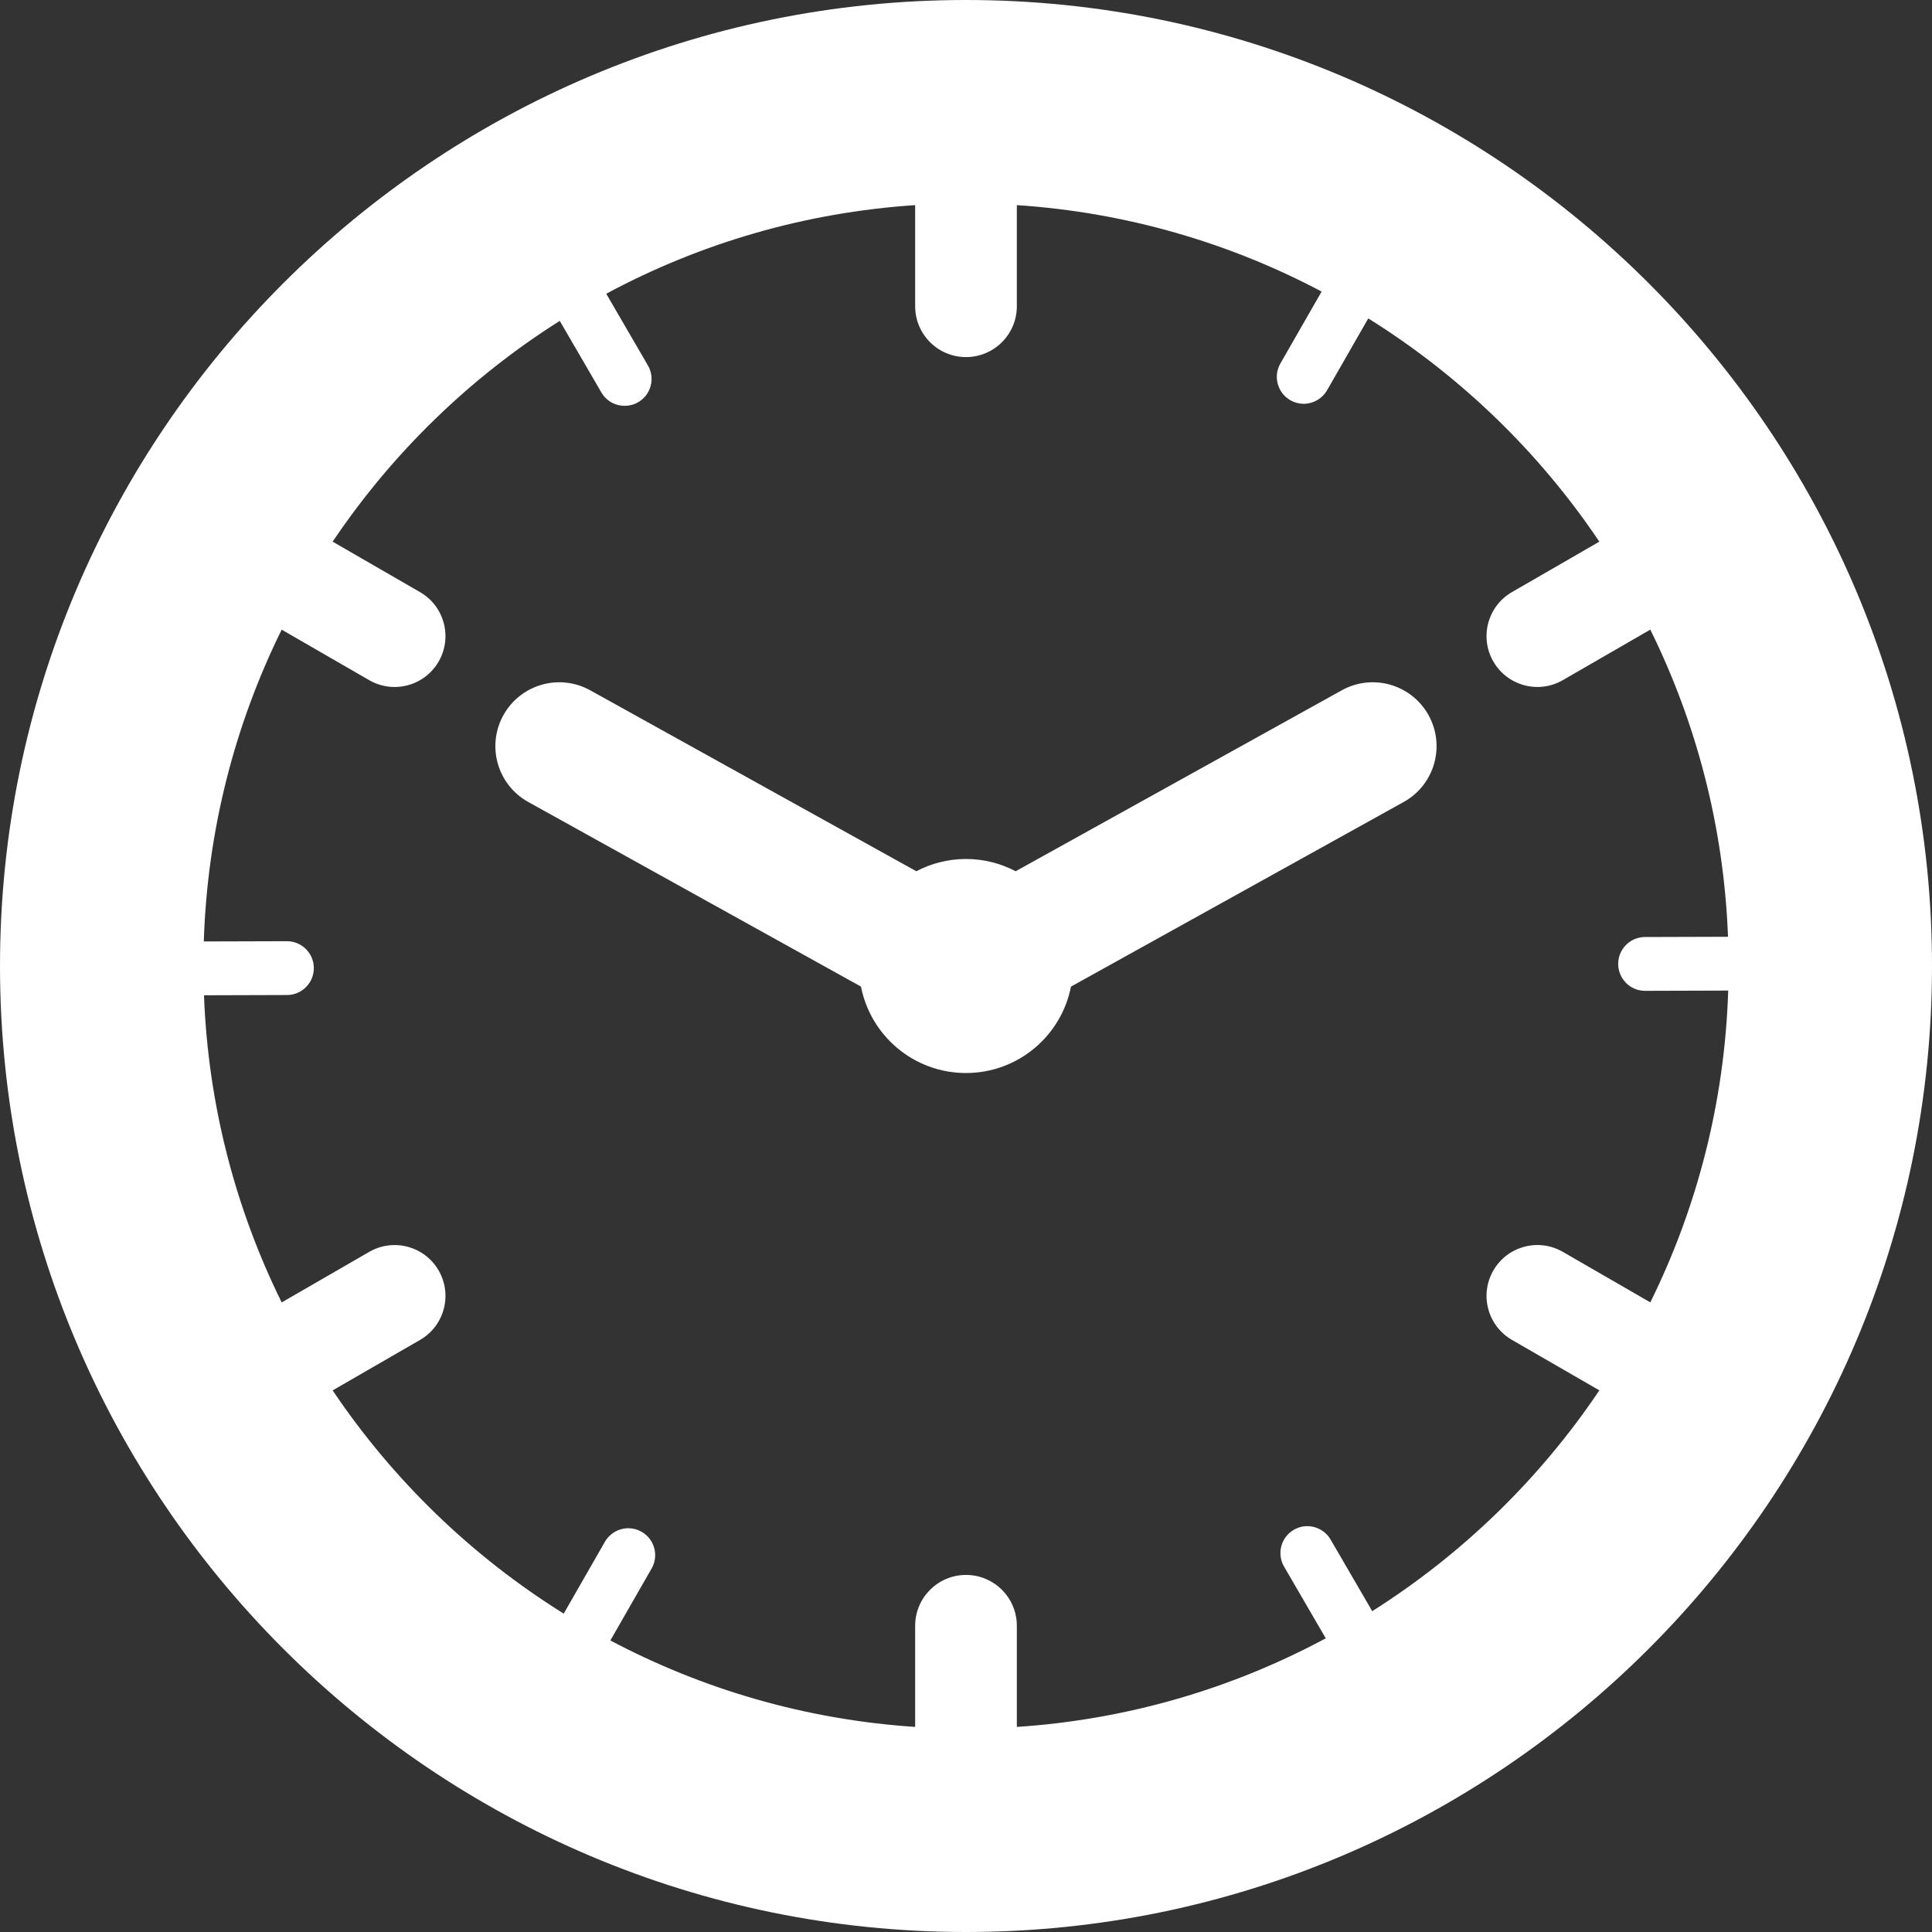
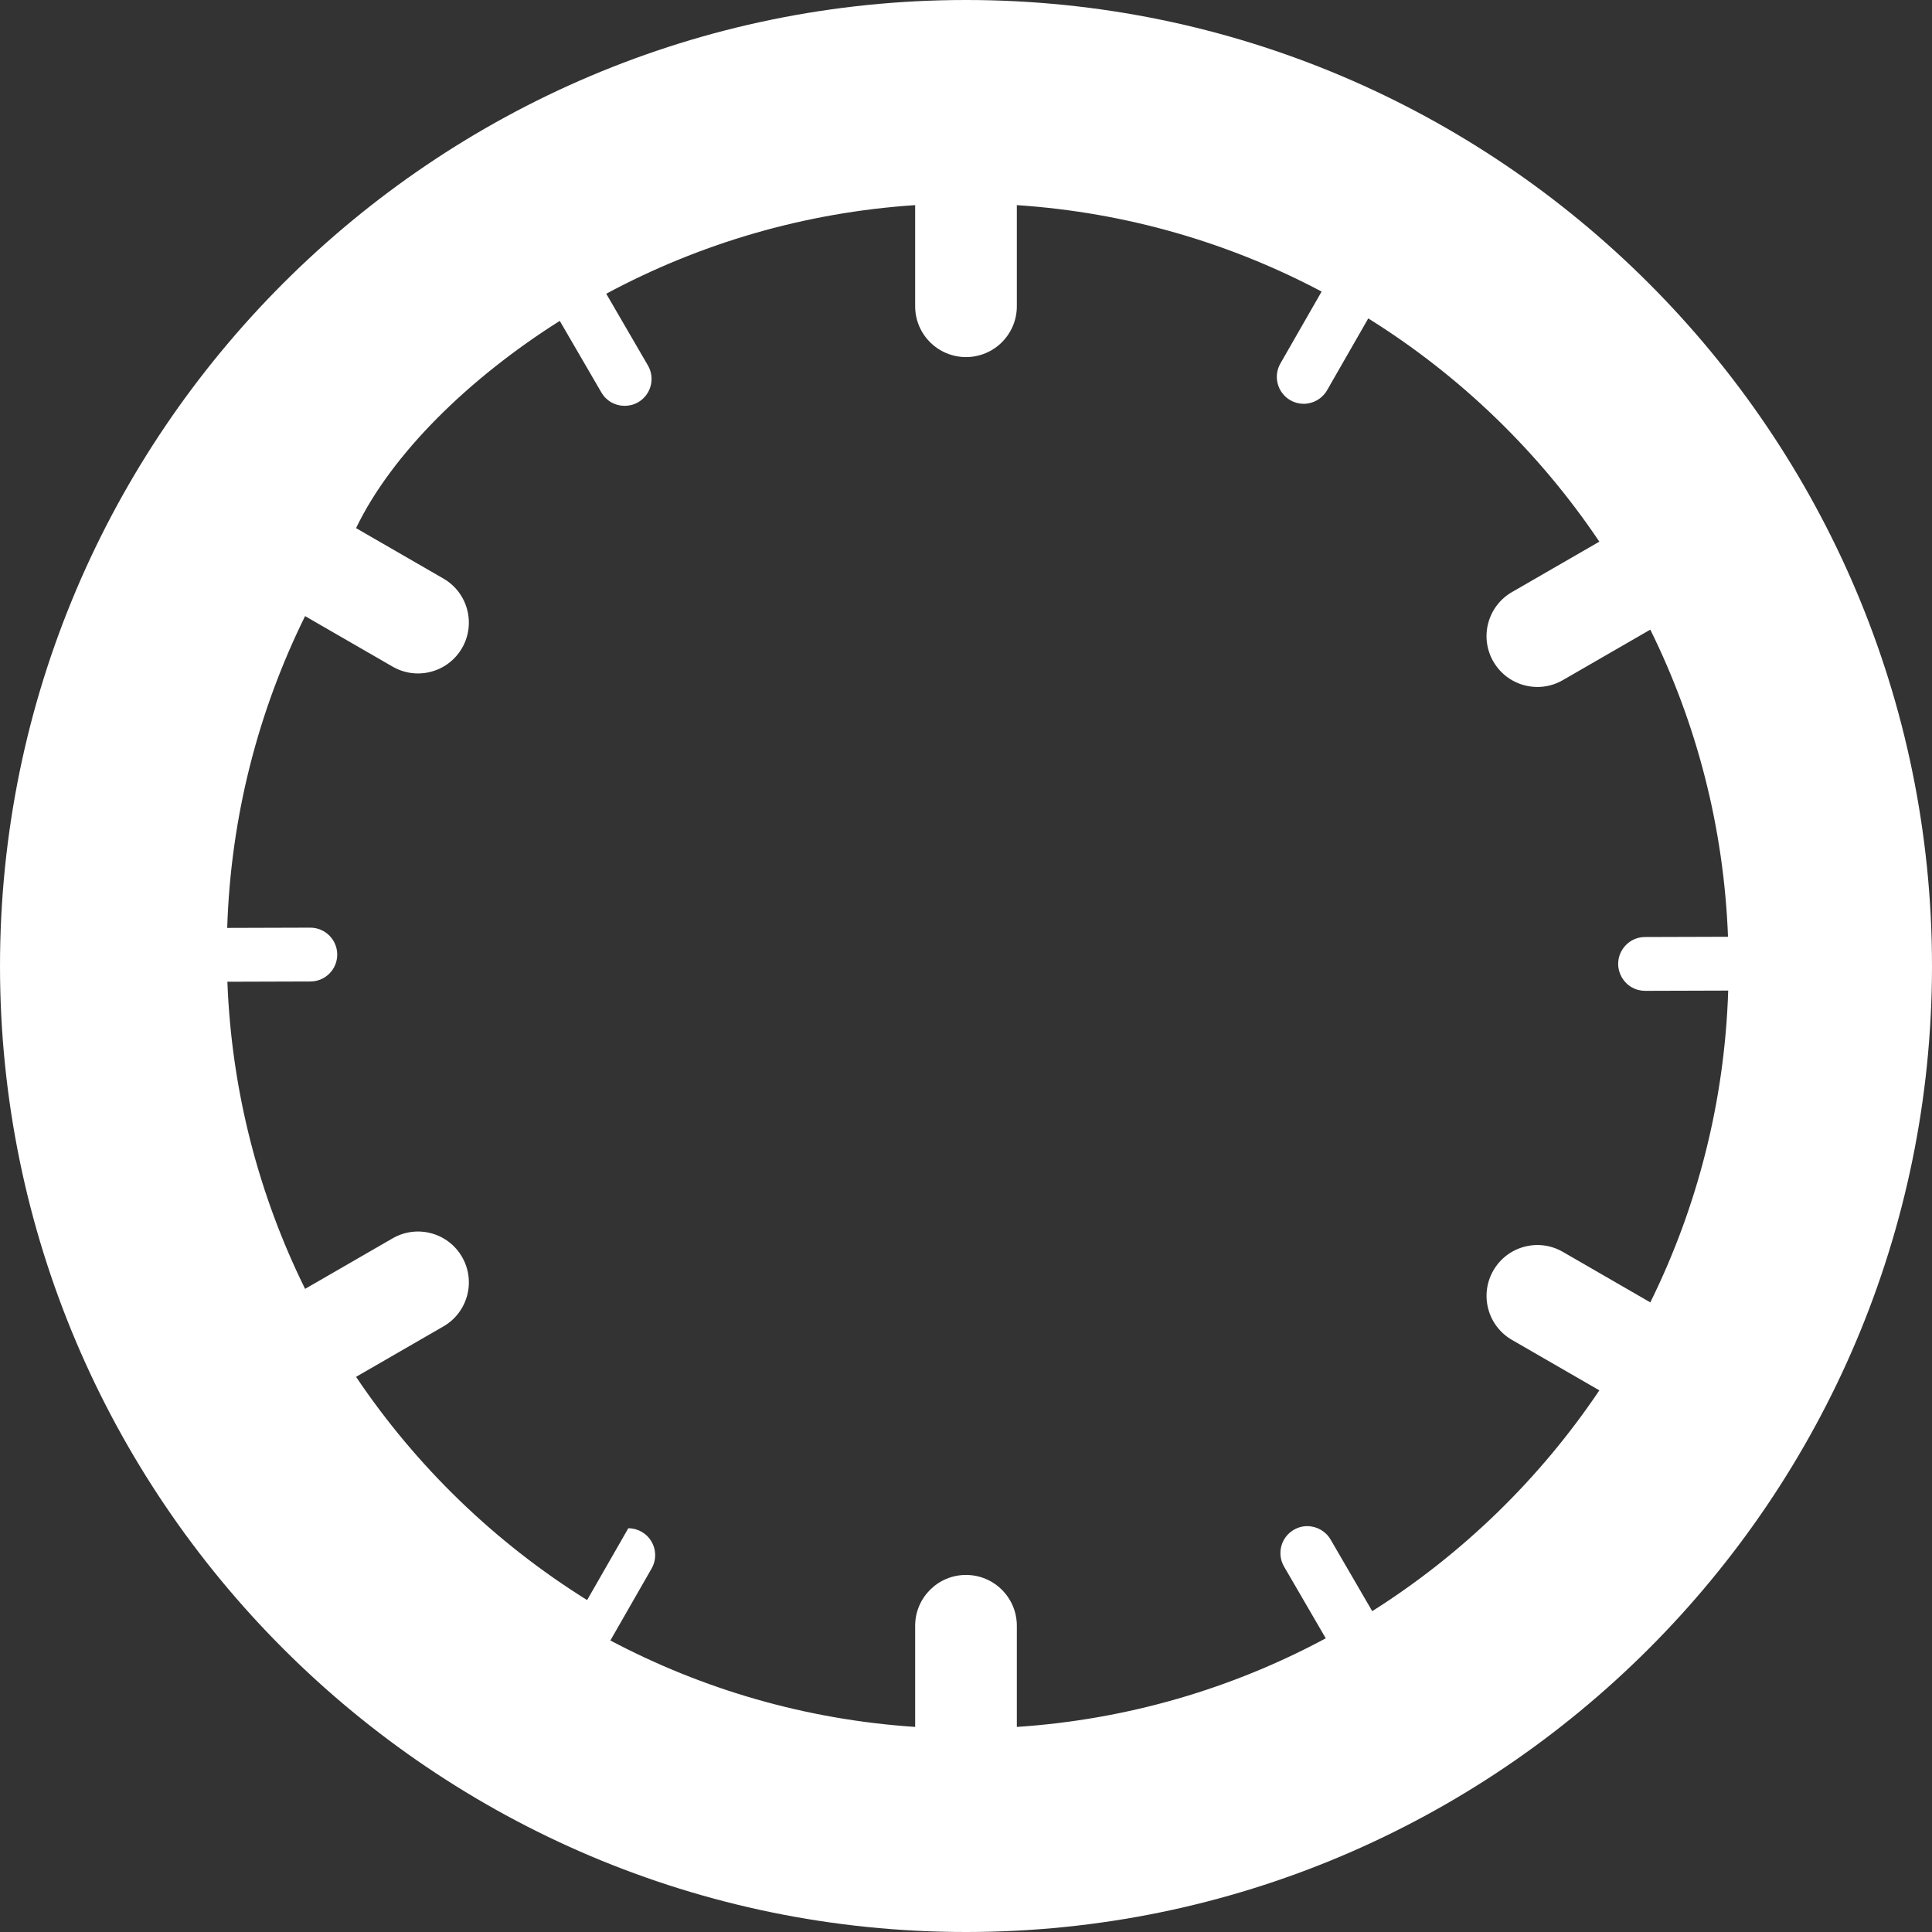
<svg xmlns="http://www.w3.org/2000/svg" version="1.1" id="Capa_1" x="0px" y="0px" width="380px" height="380px" viewBox="0 0 380 380" style="enable-background:new 0 0 380 380;" xml:space="preserve">
  <rect x="0" y="0" width="380" height="380" fill="#333333" stroke="none" />
  <g>
    <g>
      <g style="fill: #fff">
-         <path d="M190,0C85.232,0,0,85.234,0,190c0,104.766,85.232,190,190,190c104.767,0,190-85.232,190-190C380,85.233,294.767,0,190,0z      M269.9,316.893l-8.188-14.084c-0.945-1.625-2.703-2.635-4.587-2.635c-0.938,0-1.828,0.242-2.648,0.719     c-1.224,0.711-2.096,1.854-2.458,3.222c-0.358,1.367-0.169,2.793,0.542,4.017l8.199,14.102     c-18.317,9.843-38.906,15.982-60.76,17.43V319.77c0-5.521-4.479-10-10-10c-5.522,0-10,4.479-10,10v19.891     c-21.531-1.424-41.834-7.411-59.949-17.002l8.111-14.149c0.703-1.226,0.887-2.651,0.517-4.018     c-0.37-1.364-1.249-2.502-2.475-3.205c-0.814-0.467-1.697-0.704-2.624-0.704c-1.896,0-3.66,1.021-4.603,2.663l-8.102,14.133     c-18.069-11.266-33.583-26.26-45.447-43.908l17.188-9.923c4.782-2.761,6.421-8.877,3.659-13.66     c-2.761-4.781-8.877-6.421-13.659-3.658l-17.212,9.937c-9.056-18.349-14.466-38.8-15.284-60.41l16.33-0.05     c1.414-0.004,2.741-0.559,3.737-1.561c0.996-1.003,1.543-2.334,1.538-3.748c-0.009-2.91-2.384-5.277-5.293-5.277l-16.348,0.05     c0.699-21.949,6.136-42.72,15.319-61.327l17.212,9.937c1.574,0.909,3.293,1.341,4.989,1.341c3.456,0,6.818-1.793,8.67-5.001     c2.762-4.783,1.123-10.899-3.659-13.66l-17.188-9.923C77.12,89.141,92.36,74.323,110.098,63.114l8.188,14.084     c0.474,0.814,1.124,1.463,1.935,1.929c1.618,0.926,3.669,0.936,5.299-0.013c1.224-0.711,2.097-1.856,2.458-3.223     c0.362-1.366,0.169-2.791-0.541-4.013l-8.198-14.102c18.319-9.843,38.907-15.984,60.76-17.43v19.889c0,5.522,4.478,10,10,10     c5.521,0,10-4.478,10-10V40.346c21.53,1.424,41.832,7.41,59.947,17.001l-8.111,14.149c-1.451,2.532-0.572,5.773,1.959,7.224     c0.813,0.466,1.696,0.703,2.624,0.703c1.897,0,3.66-1.02,4.6-2.661l8.104-14.135c18.071,11.265,33.585,26.261,45.449,43.909     l-17.188,9.923c-4.783,2.761-6.421,8.877-3.659,13.66c1.854,3.208,5.214,5.001,8.67,5.001c1.696,0,3.416-0.432,4.989-1.341     l17.212-9.938c9.058,18.348,14.466,38.8,15.284,60.41l-16.33,0.05c-1.414,0.004-2.741,0.559-3.735,1.561     c-0.996,1.003-1.543,2.333-1.538,3.747c0.006,1.887,1.026,3.642,2.668,4.583c0.794,0.455,1.699,0.693,2.623,0.693h0.017     l16.333-0.05c-0.699,21.949-6.136,42.721-15.319,61.327l-17.212-9.938c-4.784-2.762-10.896-1.122-13.659,3.66     c-2.762,4.782-1.124,10.898,3.659,13.659l17.188,9.923C302.877,290.863,287.639,305.682,269.9,316.893z" />
-         <path d="M263.906,135.775l-64.142,35.588c-2.92-1.533-6.237-2.412-9.767-2.412c-3.528,0-6.846,0.878-9.766,2.412l-64.141-35.588     c-6.064-3.366-13.711-1.176-17.078,4.889c-3.364,6.065-1.176,13.711,4.891,17.077l65.443,36.311     c1.891,9.686,10.412,16.997,20.65,16.997s18.76-7.312,20.65-16.997l65.441-36.311c6.066-3.365,8.254-11.011,4.891-17.077     C277.618,134.598,269.973,132.409,263.906,135.775z" />
+         <path d="M190,0C85.232,0,0,85.234,0,190c0,104.766,85.232,190,190,190c104.767,0,190-85.232,190-190C380,85.233,294.767,0,190,0z      M269.9,316.893l-8.188-14.084c-0.945-1.625-2.703-2.635-4.587-2.635c-0.938,0-1.828,0.242-2.648,0.719     c-1.224,0.711-2.096,1.854-2.458,3.222c-0.358,1.367-0.169,2.793,0.542,4.017l8.199,14.102     c-18.317,9.843-38.906,15.982-60.76,17.43V319.77c0-5.521-4.479-10-10-10c-5.522,0-10,4.479-10,10v19.891     c-21.531-1.424-41.834-7.411-59.949-17.002l8.111-14.149c0.703-1.226,0.887-2.651,0.517-4.018     c-0.37-1.364-1.249-2.502-2.475-3.205c-0.814-0.467-1.697-0.704-2.624-0.704l-8.102,14.133     c-18.069-11.266-33.583-26.26-45.447-43.908l17.188-9.923c4.782-2.761,6.421-8.877,3.659-13.66     c-2.761-4.781-8.877-6.421-13.659-3.658l-17.212,9.937c-9.056-18.349-14.466-38.8-15.284-60.41l16.33-0.05     c1.414-0.004,2.741-0.559,3.737-1.561c0.996-1.003,1.543-2.334,1.538-3.748c-0.009-2.91-2.384-5.277-5.293-5.277l-16.348,0.05     c0.699-21.949,6.136-42.72,15.319-61.327l17.212,9.937c1.574,0.909,3.293,1.341,4.989,1.341c3.456,0,6.818-1.793,8.67-5.001     c2.762-4.783,1.123-10.899-3.659-13.66l-17.188-9.923C77.12,89.141,92.36,74.323,110.098,63.114l8.188,14.084     c0.474,0.814,1.124,1.463,1.935,1.929c1.618,0.926,3.669,0.936,5.299-0.013c1.224-0.711,2.097-1.856,2.458-3.223     c0.362-1.366,0.169-2.791-0.541-4.013l-8.198-14.102c18.319-9.843,38.907-15.984,60.76-17.43v19.889c0,5.522,4.478,10,10,10     c5.521,0,10-4.478,10-10V40.346c21.53,1.424,41.832,7.41,59.947,17.001l-8.111,14.149c-1.451,2.532-0.572,5.773,1.959,7.224     c0.813,0.466,1.696,0.703,2.624,0.703c1.897,0,3.66-1.02,4.6-2.661l8.104-14.135c18.071,11.265,33.585,26.261,45.449,43.909     l-17.188,9.923c-4.783,2.761-6.421,8.877-3.659,13.66c1.854,3.208,5.214,5.001,8.67,5.001c1.696,0,3.416-0.432,4.989-1.341     l17.212-9.938c9.058,18.348,14.466,38.8,15.284,60.41l-16.33,0.05c-1.414,0.004-2.741,0.559-3.735,1.561     c-0.996,1.003-1.543,2.333-1.538,3.747c0.006,1.887,1.026,3.642,2.668,4.583c0.794,0.455,1.699,0.693,2.623,0.693h0.017     l16.333-0.05c-0.699,21.949-6.136,42.721-15.319,61.327l-17.212-9.938c-4.784-2.762-10.896-1.122-13.659,3.66     c-2.762,4.782-1.124,10.898,3.659,13.659l17.188,9.923C302.877,290.863,287.639,305.682,269.9,316.893z" />
      </g>
    </g>
  </g>
  <g>
</g>
  <g>
</g>
  <g>
</g>
  <g>
</g>
  <g>
</g>
  <g>
</g>
  <g>
</g>
  <g>
</g>
  <g>
</g>
  <g>
</g>
  <g>
</g>
  <g>
</g>
  <g>
</g>
  <g>
</g>
  <g>
</g>
</svg>